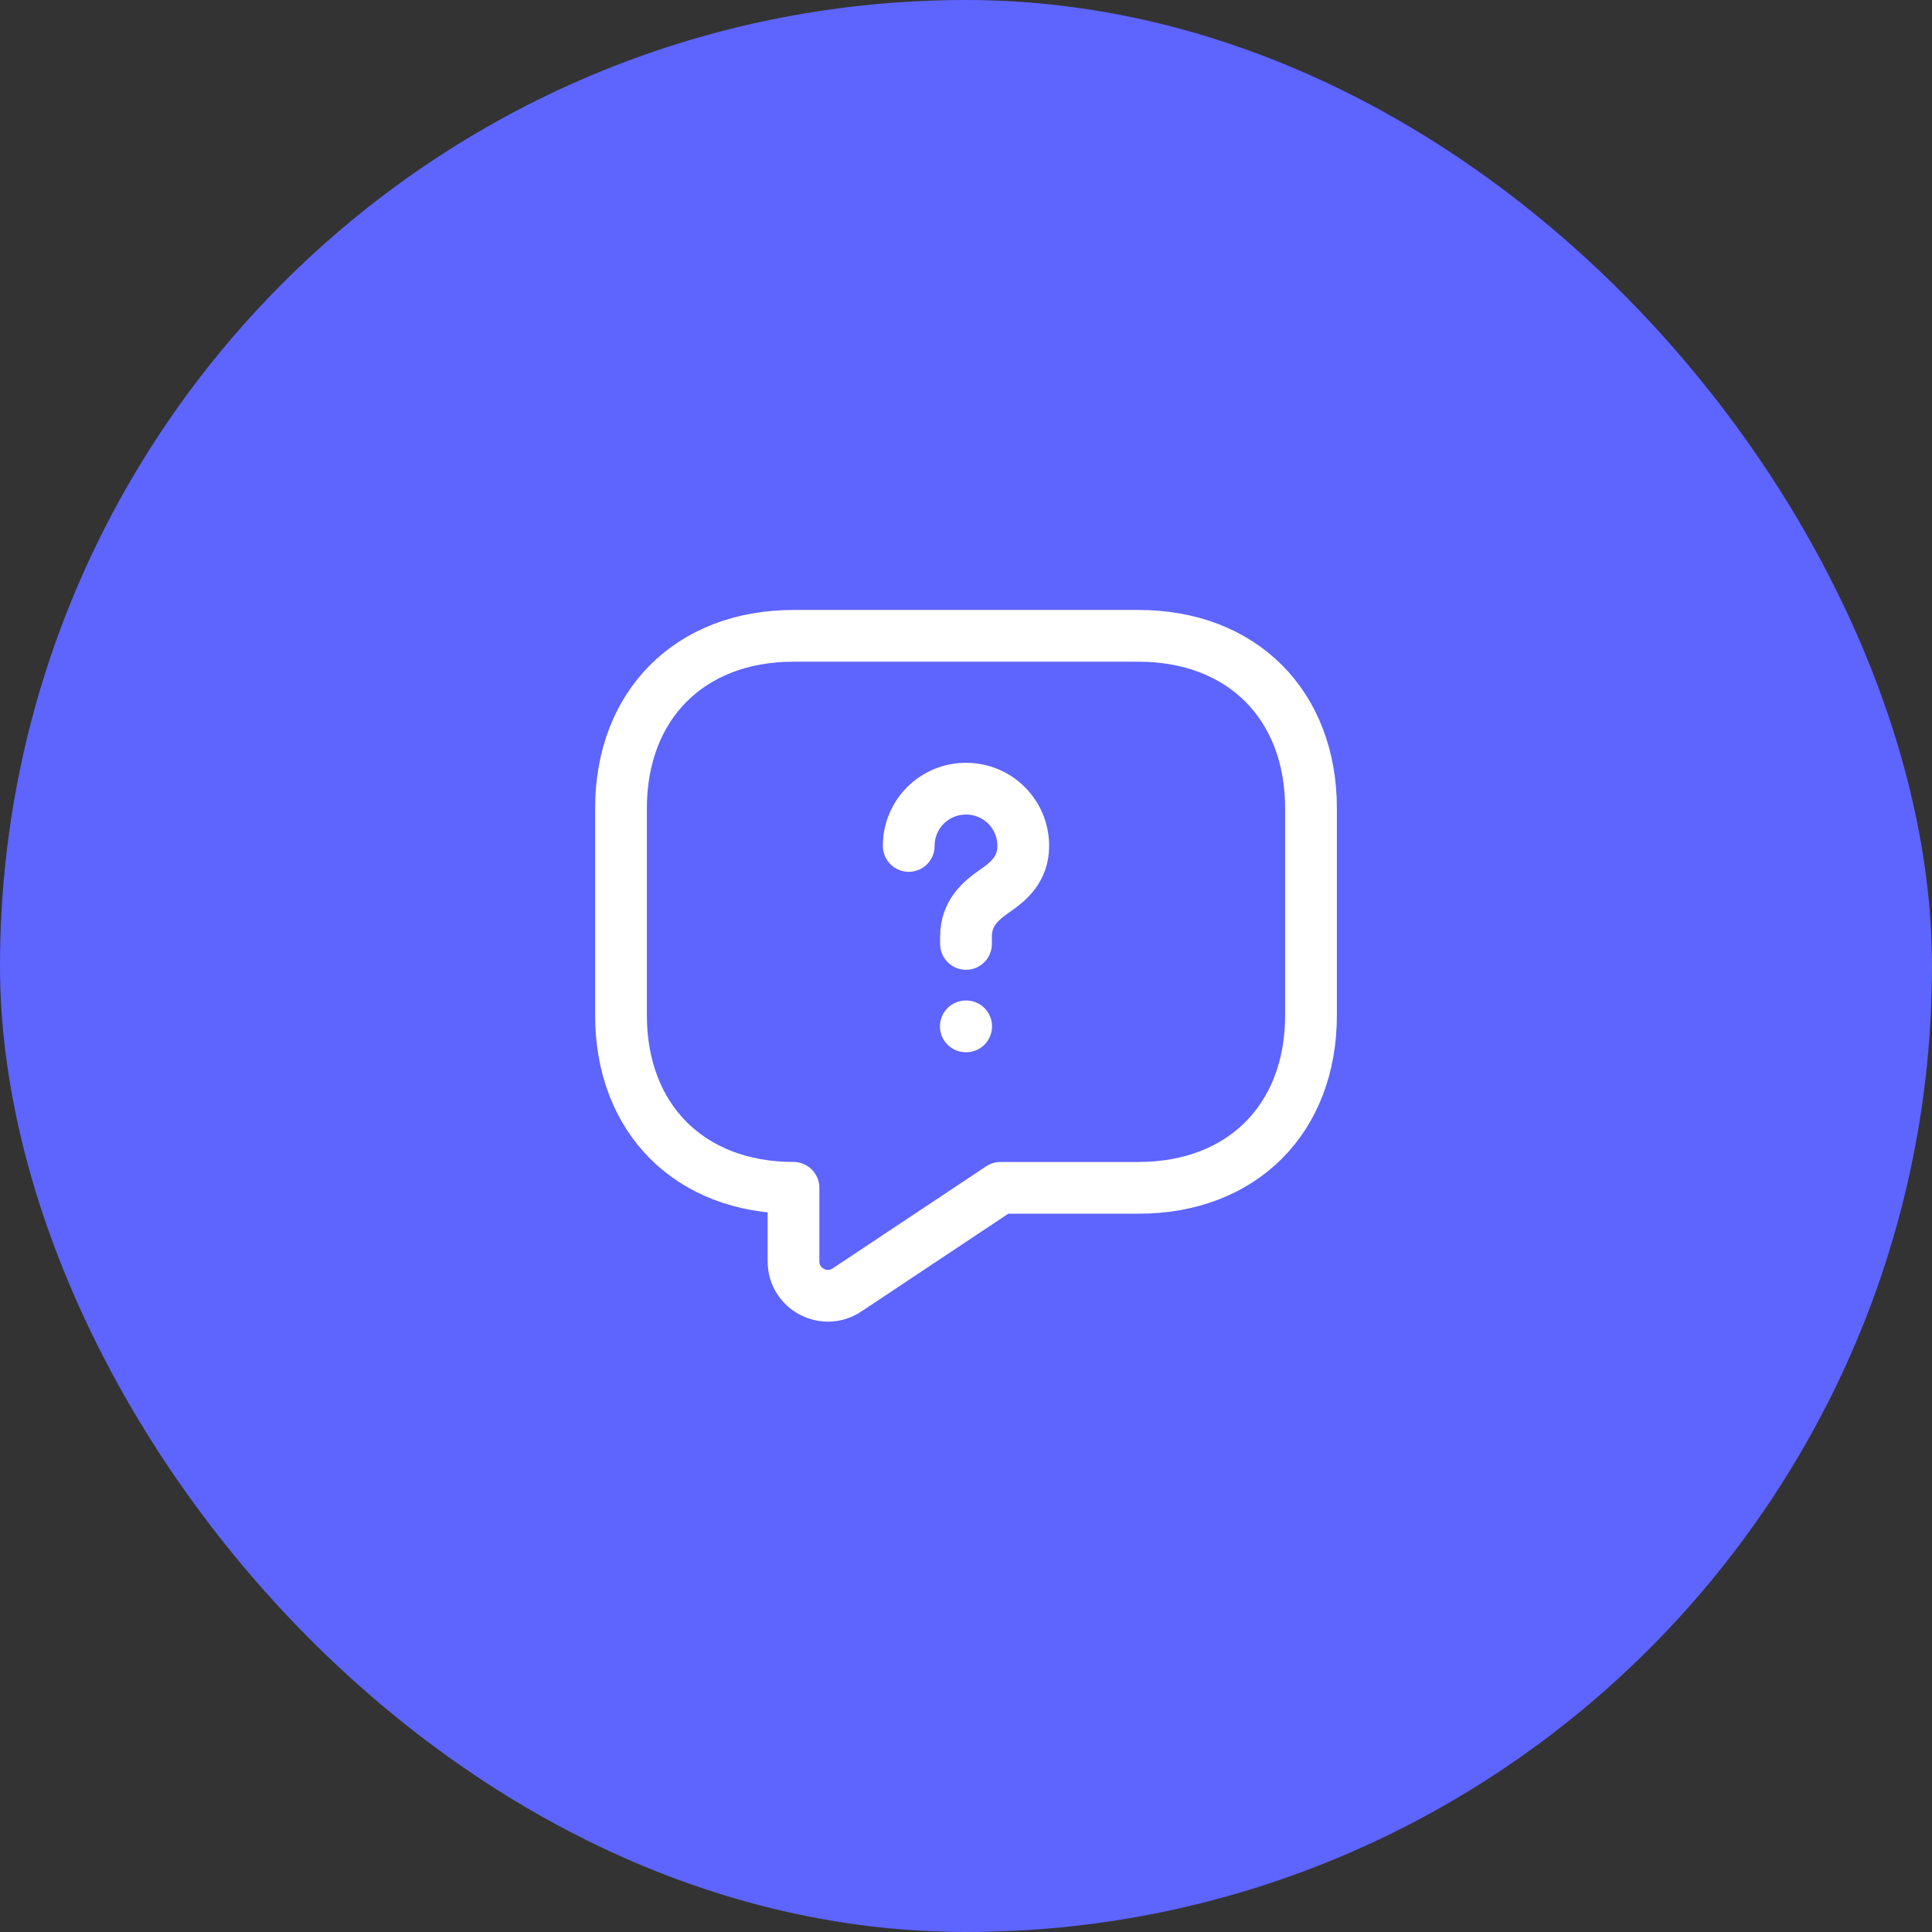
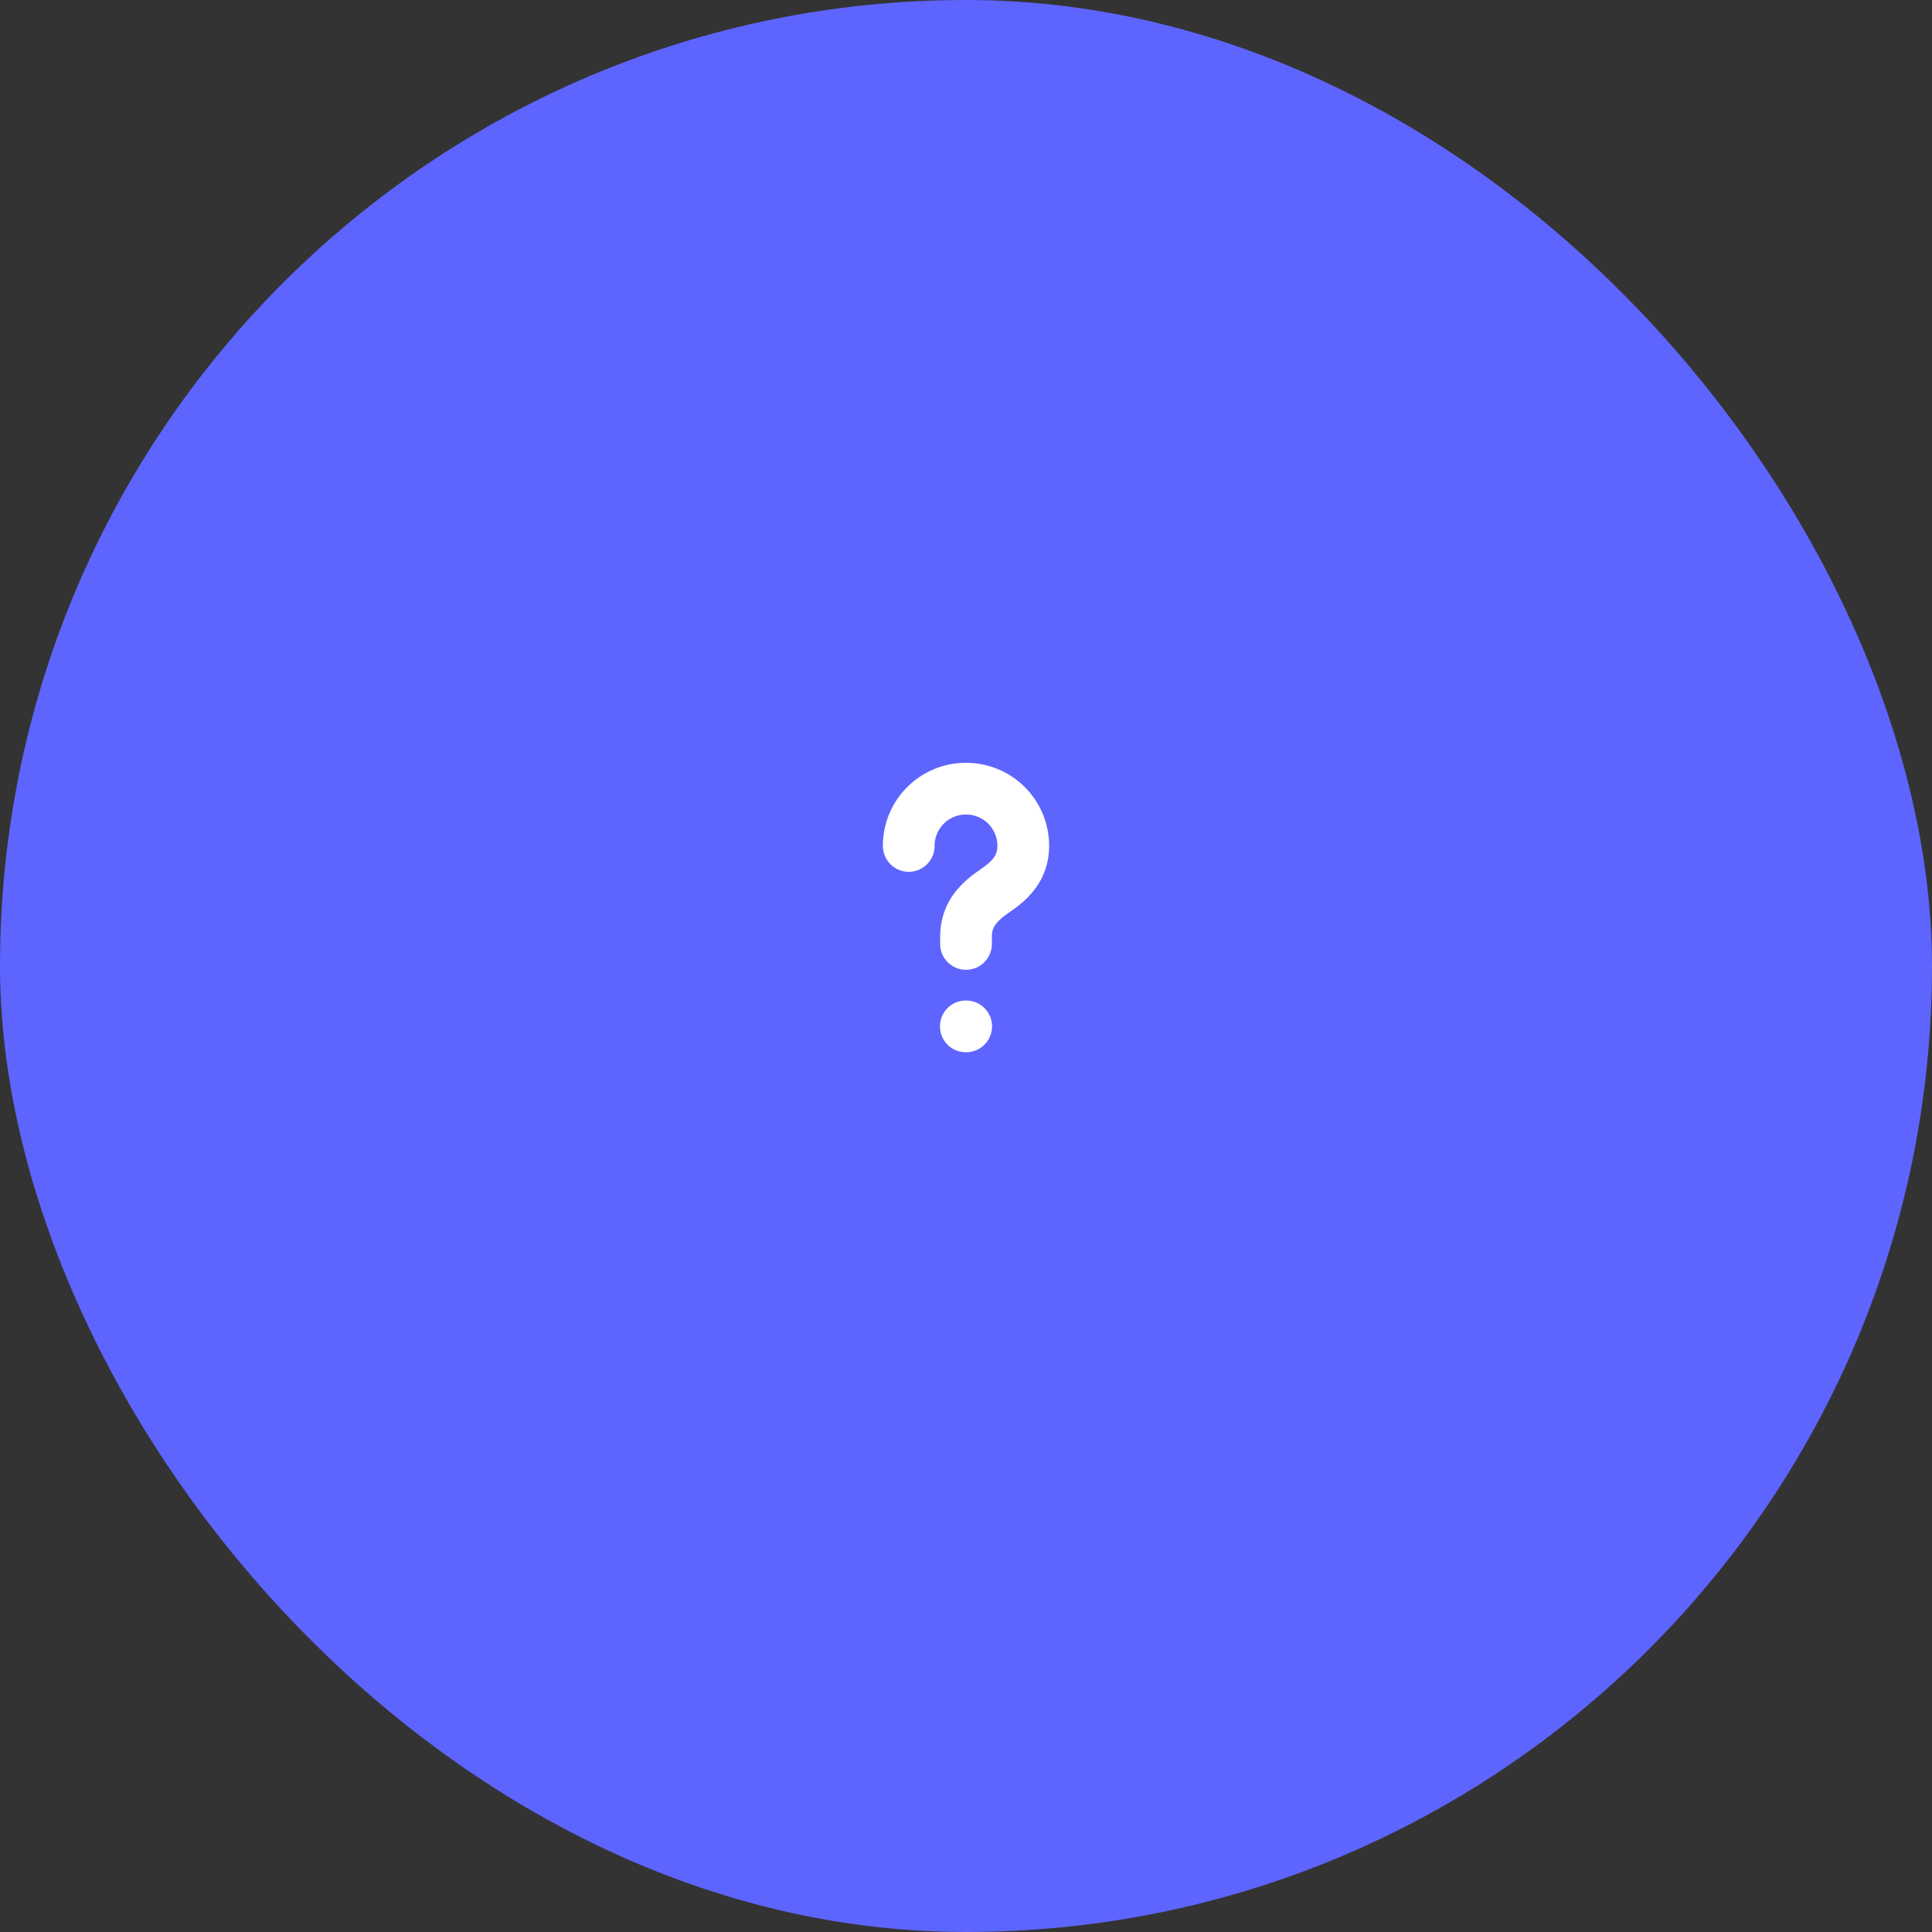
<svg xmlns="http://www.w3.org/2000/svg" width="56" height="56" viewBox="0 0 56 56" fill="none">
  <rect x="0" y="0" width="56" height="56" fill="#333333" stroke="none" />
  <rect width="56" height="56" rx="28" fill="#5E64FE" />
-   <path d="M33 34.43H29L24.55 37.39C23.89 37.83 23 37.36 23 36.56V34.43C20 34.43 18 32.43 18 29.43V23.43C18 20.43 20 18.43 23 18.43H33C36 18.43 38 20.43 38 23.43V29.43C38 32.43 36 34.43 33 34.43Z" stroke="white" stroke-width="1.5" stroke-miterlimit="10" stroke-linecap="round" stroke-linejoin="round" />
  <path d="M28 27.36V27.15C28 26.47 28.42 26.11 28.84 25.82C29.25 25.54 29.66 25.18 29.66 24.52C29.66 23.6 28.92 22.86 28 22.86C27.08 22.86 26.34 23.6 26.34 24.52" stroke="white" stroke-width="1.5" stroke-linecap="round" stroke-linejoin="round" />
  <path d="M27.995 29.75H28.005" stroke="white" stroke-width="1.5" stroke-linecap="round" stroke-linejoin="round" />
</svg>